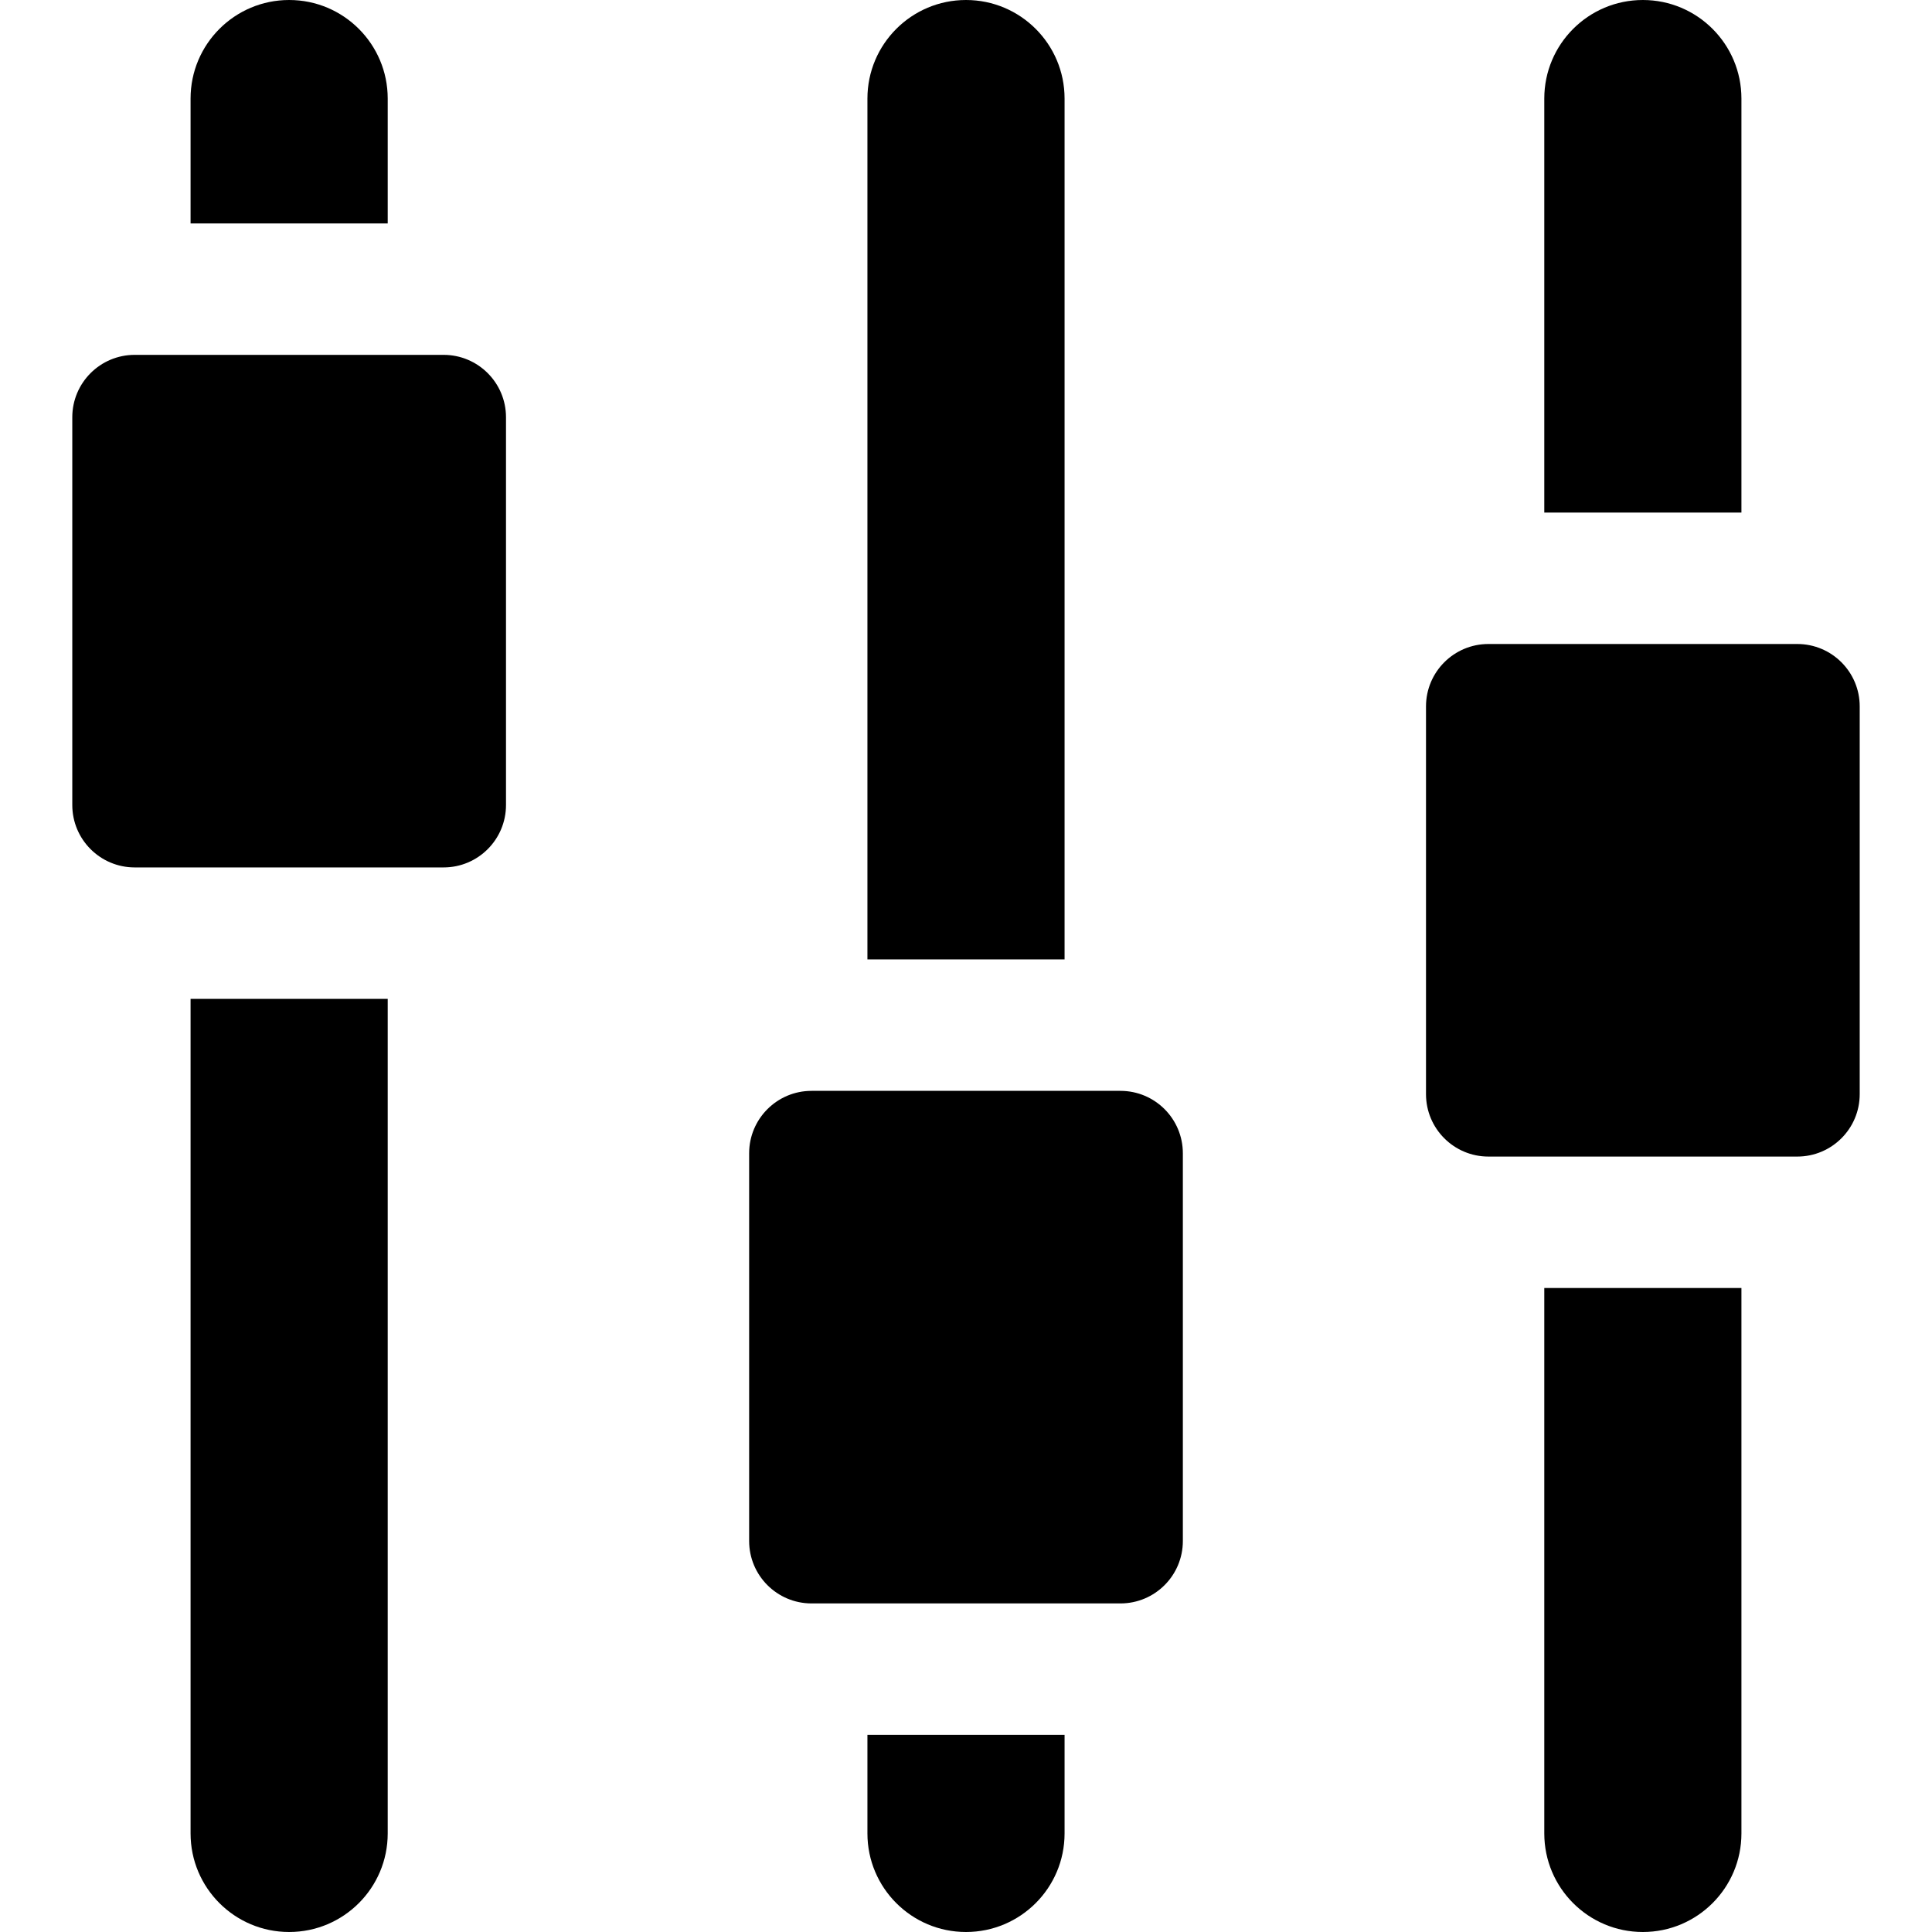
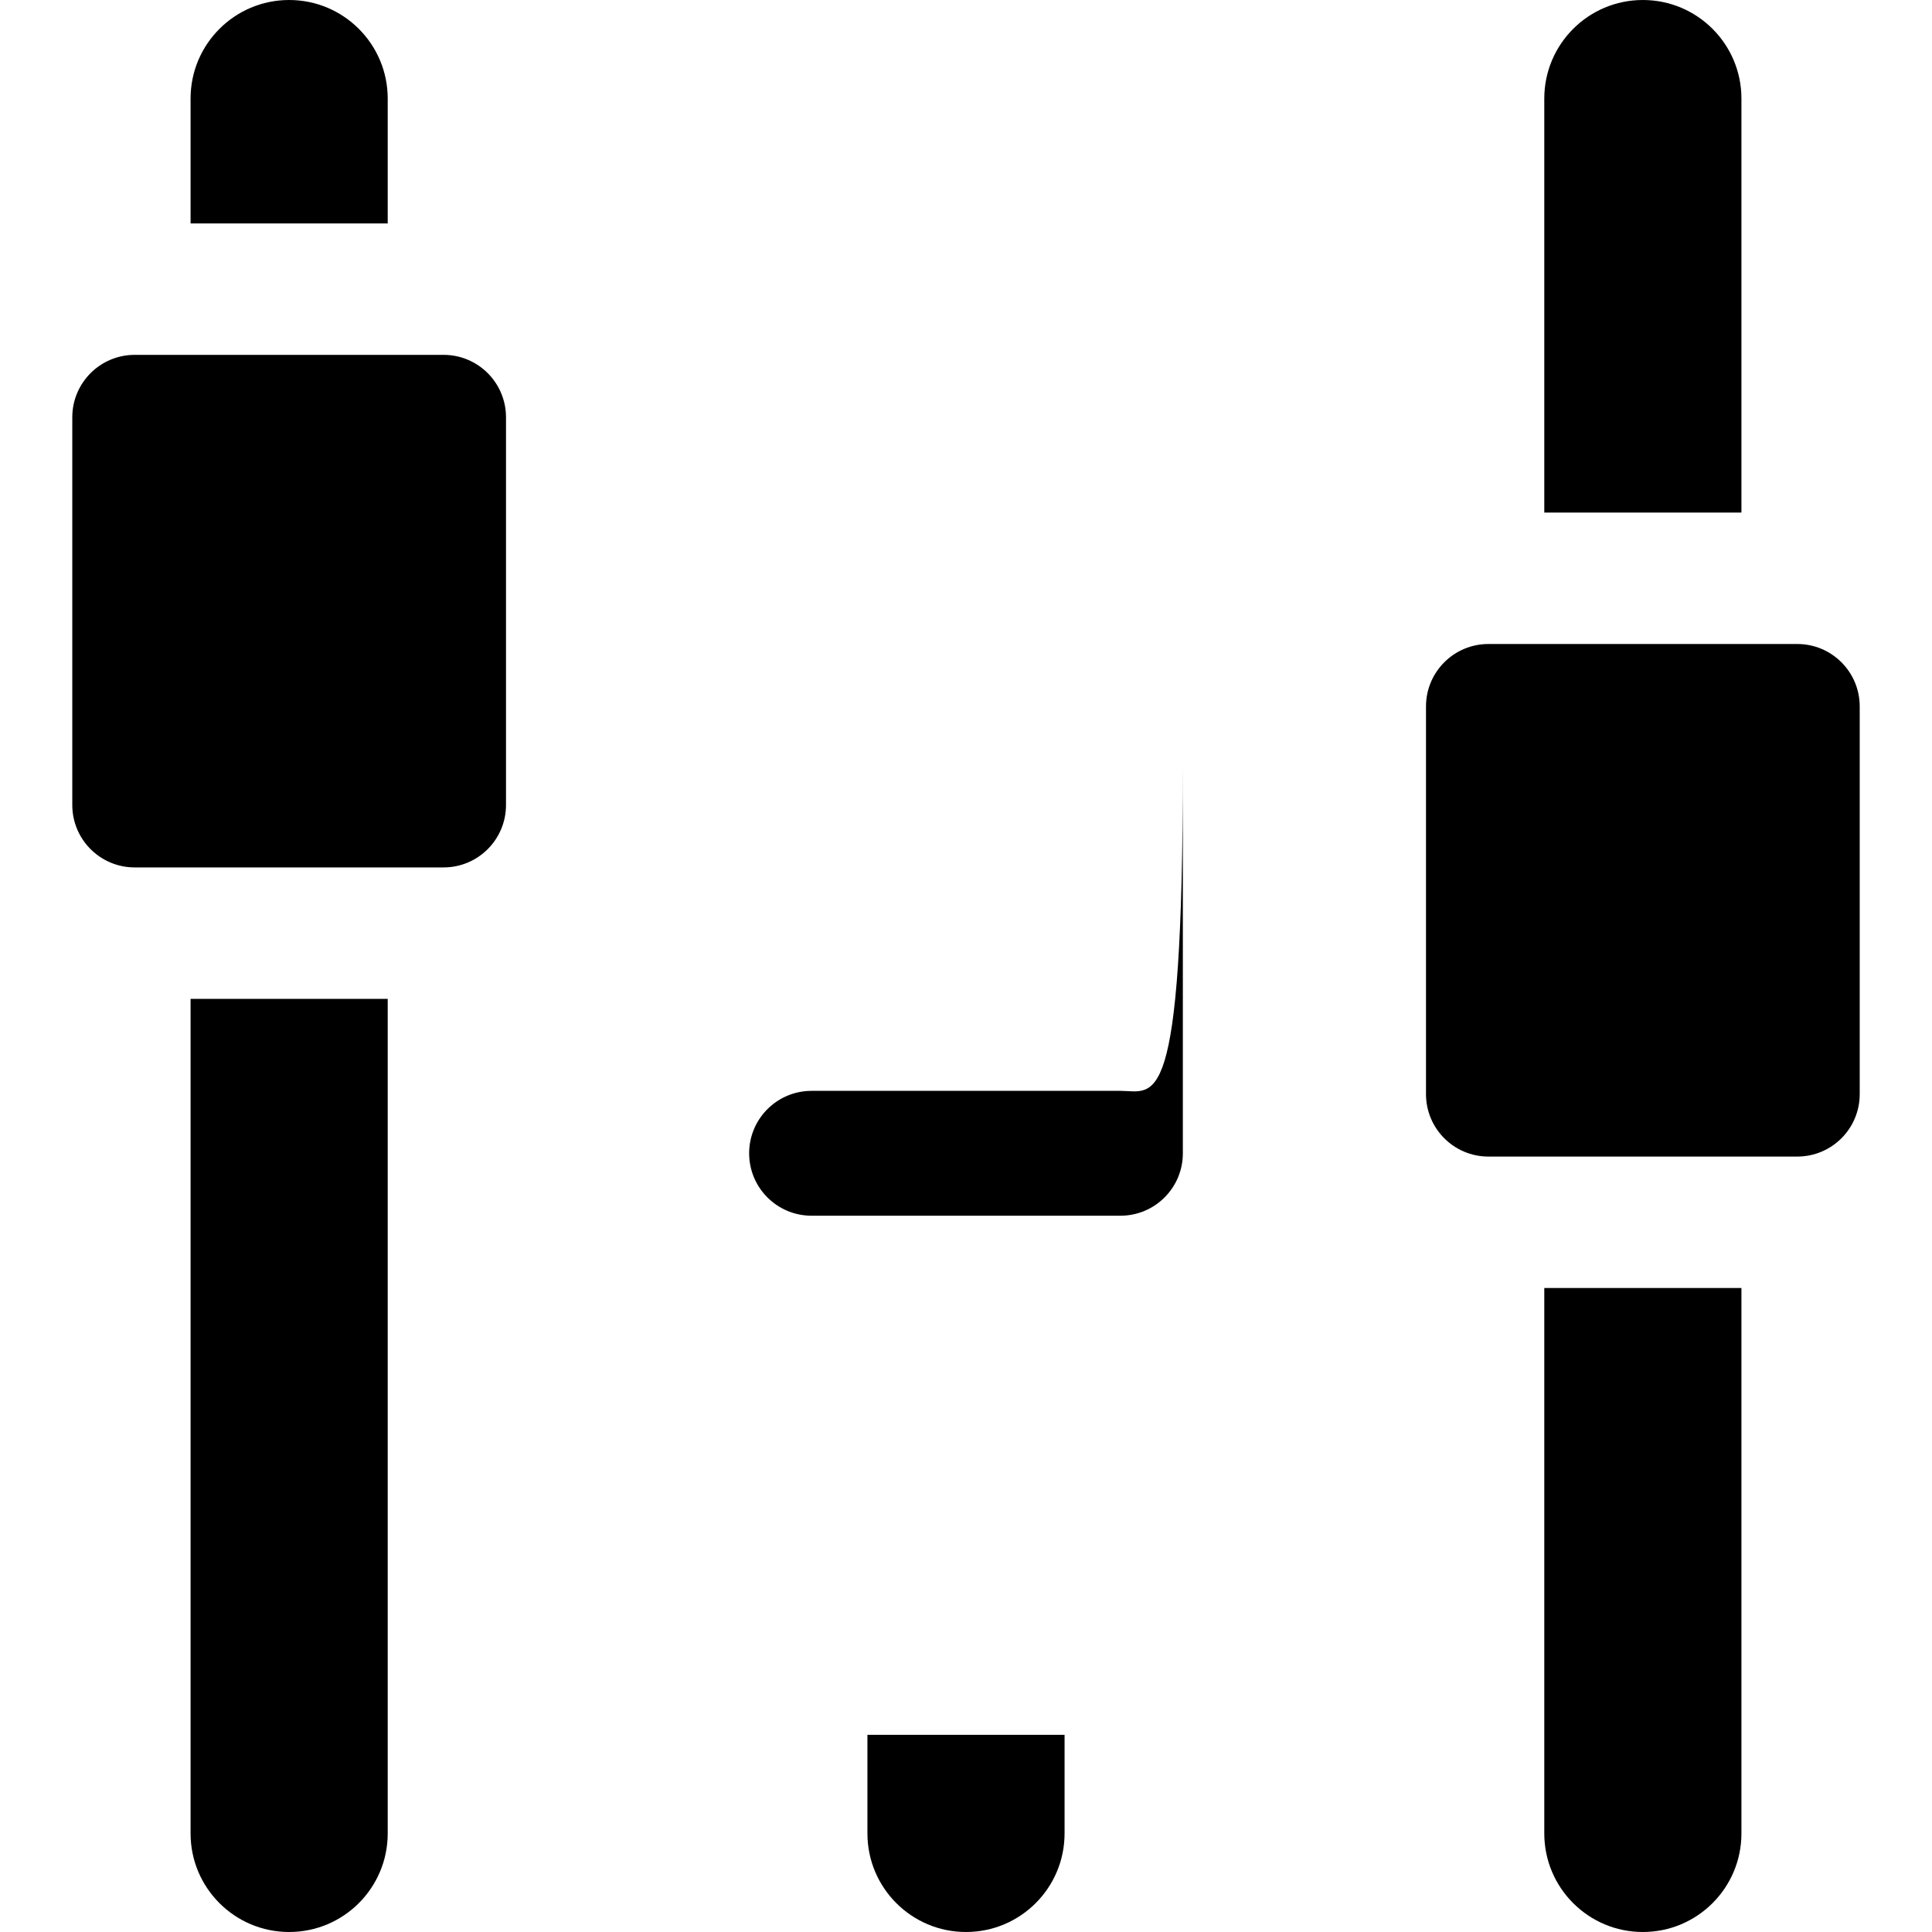
<svg xmlns="http://www.w3.org/2000/svg" fill="#000000" height="800px" width="800px" version="1.1" id="Capa_1" viewBox="0 0 294 294" xml:space="preserve">
  <g>
    <path d="M59,15c0-8.284-6.716-15-15-15c-8.284,0-15,6.716-15,15v19h30V15z" />
    <path d="M29,279c0,8.284,6.716,15,15,15c8.284,0,15-6.716,15-15V152H29V279z" />
    <path d="M67.5,54h-47c-5.247,0-9.5,4.253-9.5,9.5v59c0,5.247,4.253,9.5,9.5,9.5h47c5.247,0,9.5-4.253,9.5-9.5v-59   C77,58.253,72.747,54,67.5,54z" />
    <path d="M132,279c0,8.284,6.716,15,15,15c8.284,0,15-6.716,15-15v-15h-30V279z" />
-     <path d="M162,15c0-8.284-6.716-15-15-15c-8.284,0-15,6.716-15,15v131h30V15z" />
-     <path d="M170.5,166h-47c-5.247,0-9.5,4.253-9.5,9.5v59c0,5.247,4.253,9.5,9.5,9.5h47c5.247,0,9.5-4.253,9.5-9.5v-59   C180,170.253,175.747,166,170.5,166z" />
+     <path d="M170.5,166h-47c-5.247,0-9.5,4.253-9.5,9.5c0,5.247,4.253,9.5,9.5,9.5h47c5.247,0,9.5-4.253,9.5-9.5v-59   C180,170.253,175.747,166,170.5,166z" />
    <path d="M235,279c0,8.284,6.716,15,15,15c8.284,0,15-6.716,15-15v-83h-30V279z" />
    <path d="M265,15c0-8.284-6.716-15-15-15c-8.284,0-15,6.716-15,15v63h30V15z" />
    <path d="M273.5,98h-47c-5.247,0-9.5,4.253-9.5,9.5v59c0,5.247,4.253,9.5,9.5,9.5h47c5.247,0,9.5-4.253,9.5-9.5v-59   C283,102.253,278.747,98,273.5,98z" />
  </g>
</svg>